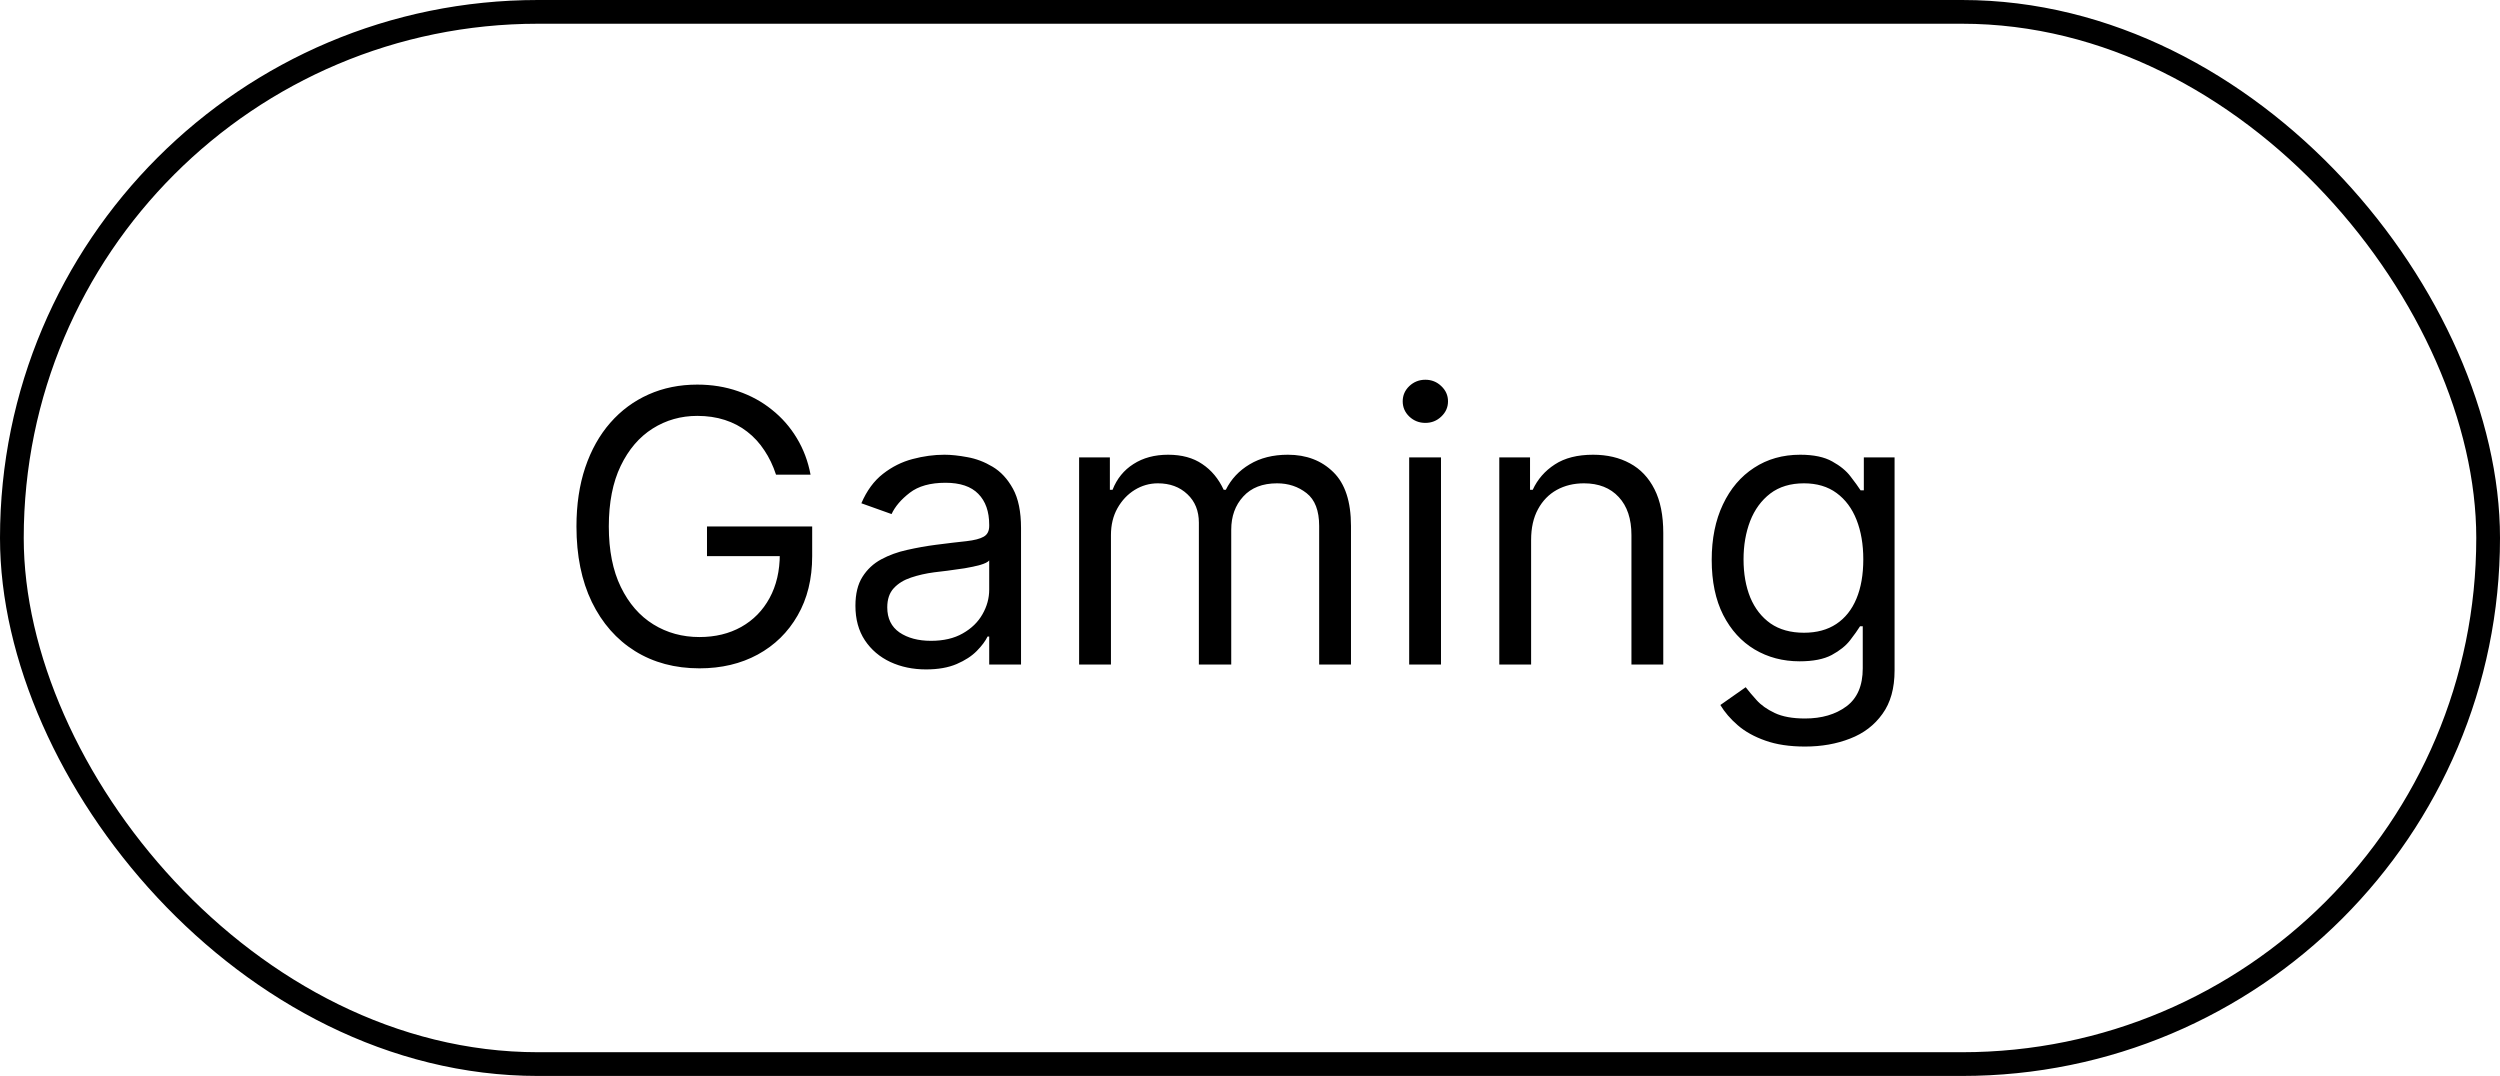
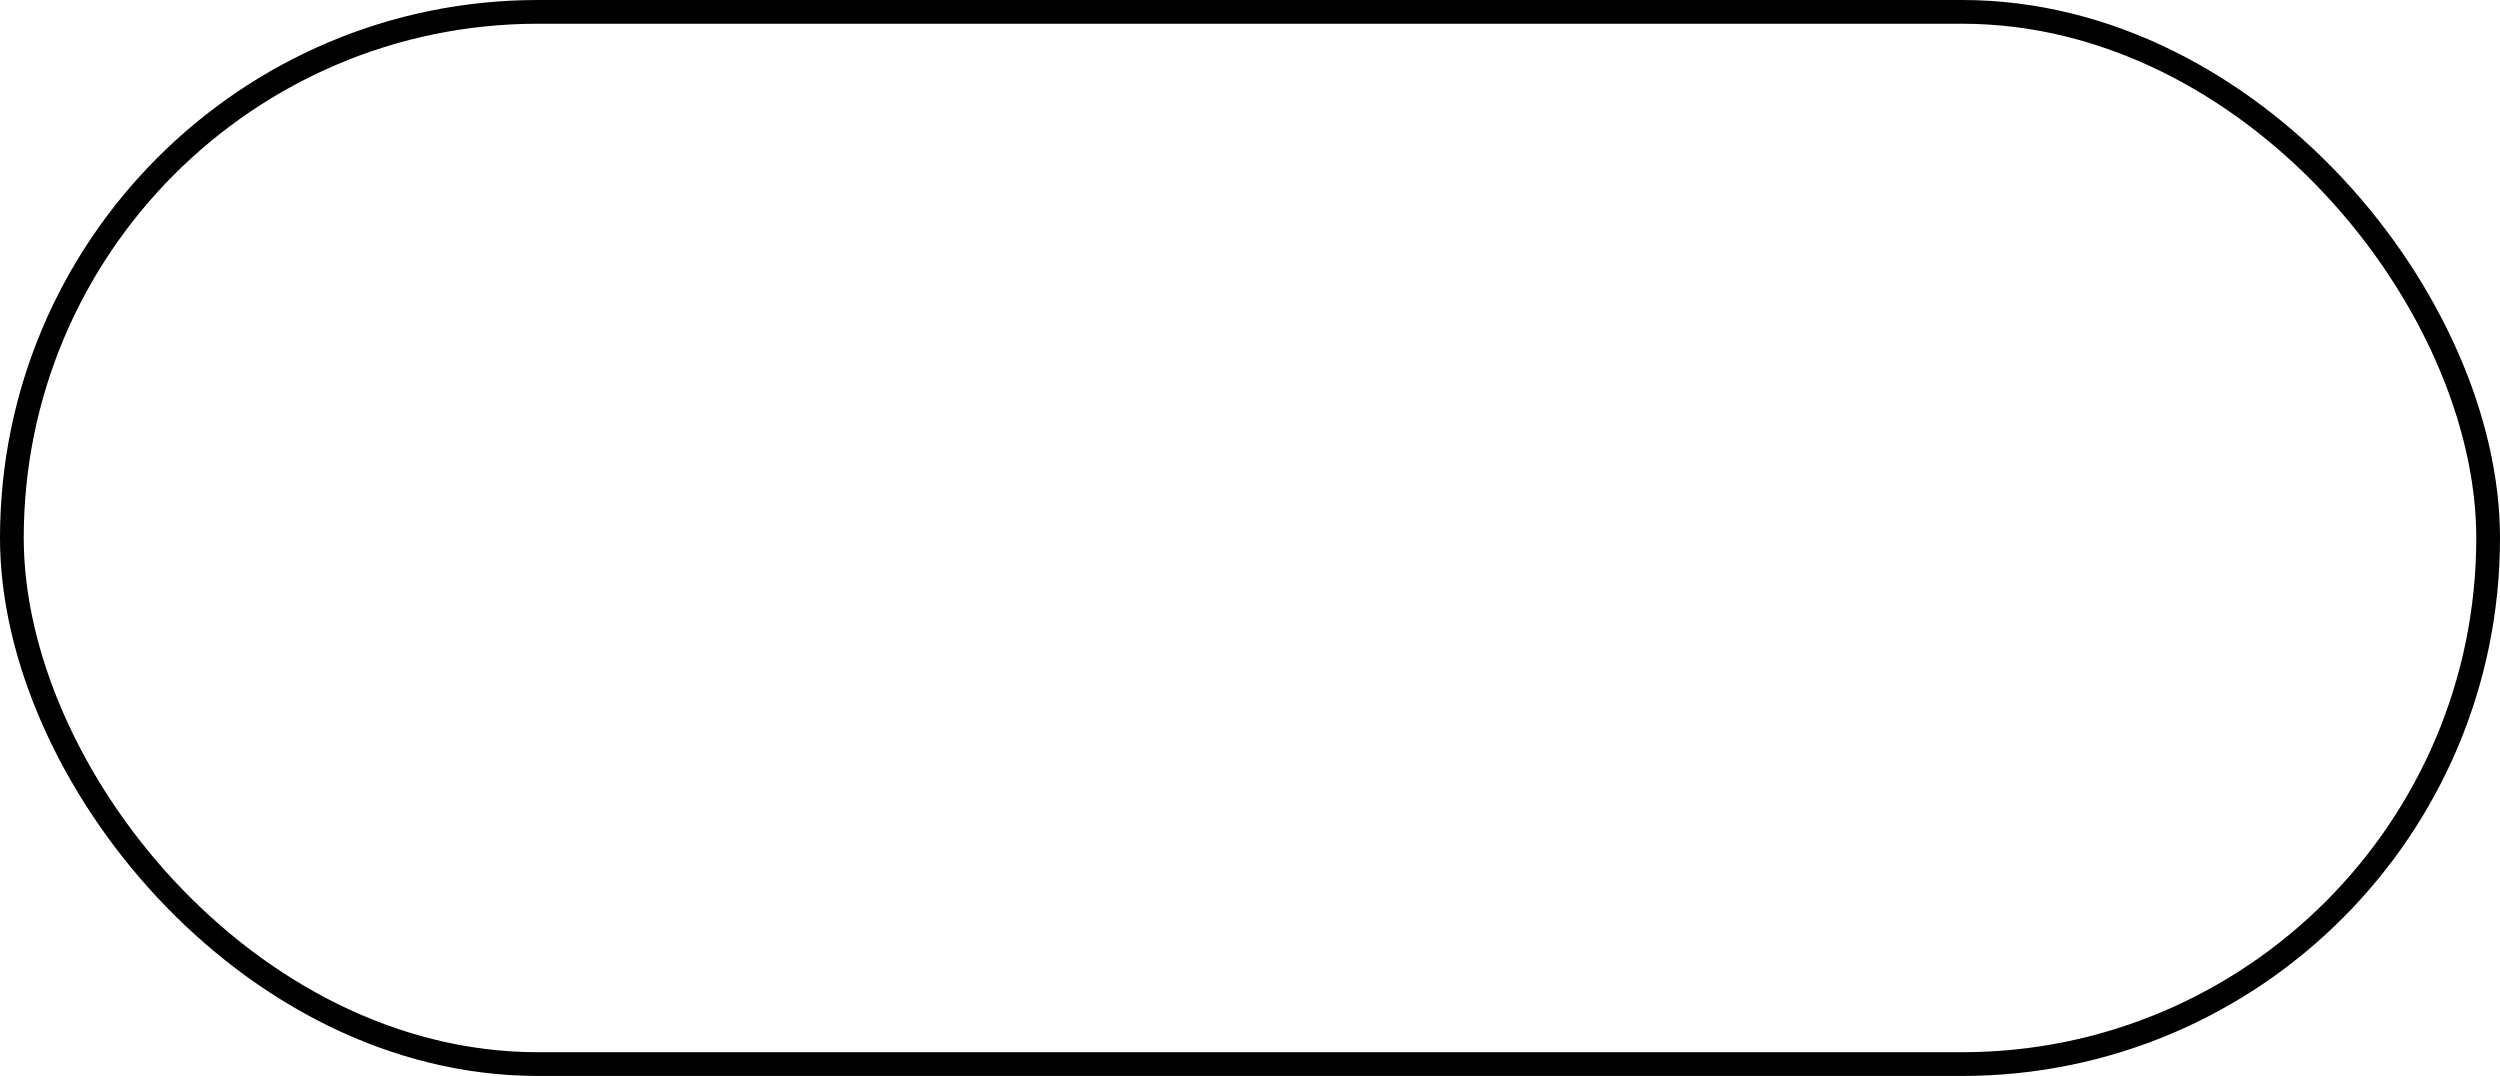
<svg xmlns="http://www.w3.org/2000/svg" width="158" height="68" viewBox="0 0 158 68" fill="none">
-   <path d="M49.045 30C48.858 29.426 48.611 28.912 48.304 28.457C48.003 27.997 47.642 27.605 47.222 27.281C46.807 26.957 46.335 26.71 45.807 26.54C45.278 26.369 44.699 26.284 44.068 26.284C43.034 26.284 42.094 26.551 41.247 27.085C40.401 27.619 39.727 28.406 39.227 29.446C38.727 30.486 38.477 31.761 38.477 33.273C38.477 34.784 38.73 36.06 39.236 37.099C39.742 38.139 40.426 38.926 41.29 39.46C42.153 39.994 43.125 40.261 44.205 40.261C45.205 40.261 46.085 40.048 46.847 39.622C47.614 39.19 48.21 38.582 48.636 37.798C49.068 37.008 49.284 36.08 49.284 35.011L49.932 35.148H44.682V33.273H51.33V35.148C51.33 36.585 51.023 37.835 50.409 38.898C49.801 39.96 48.96 40.784 47.886 41.369C46.818 41.949 45.591 42.239 44.205 42.239C42.659 42.239 41.301 41.875 40.131 41.148C38.966 40.42 38.057 39.386 37.403 38.045C36.756 36.705 36.432 35.114 36.432 33.273C36.432 31.892 36.617 30.651 36.986 29.548C37.361 28.44 37.889 27.497 38.571 26.719C39.253 25.94 40.06 25.344 40.992 24.929C41.923 24.514 42.949 24.307 44.068 24.307C44.989 24.307 45.847 24.446 46.642 24.724C47.443 24.997 48.156 25.386 48.781 25.892C49.412 26.392 49.938 26.991 50.358 27.69C50.778 28.384 51.068 29.153 51.227 30H49.045ZM58.529 42.307C57.7 42.307 56.947 42.151 56.271 41.838C55.594 41.52 55.057 41.062 54.66 40.466C54.262 39.864 54.063 39.136 54.063 38.284C54.063 37.534 54.211 36.926 54.506 36.46C54.802 35.989 55.197 35.619 55.691 35.352C56.185 35.085 56.731 34.886 57.327 34.756C57.93 34.619 58.535 34.511 59.143 34.432C59.938 34.33 60.583 34.253 61.077 34.202C61.577 34.145 61.941 34.051 62.168 33.92C62.401 33.79 62.518 33.562 62.518 33.239V33.17C62.518 32.33 62.288 31.676 61.827 31.21C61.373 30.744 60.682 30.511 59.756 30.511C58.796 30.511 58.043 30.722 57.498 31.142C56.952 31.562 56.569 32.011 56.347 32.489L54.438 31.807C54.779 31.011 55.234 30.392 55.802 29.949C56.376 29.5 57.001 29.188 57.677 29.011C58.359 28.829 59.029 28.739 59.688 28.739C60.109 28.739 60.592 28.79 61.137 28.892C61.688 28.989 62.219 29.19 62.731 29.497C63.248 29.804 63.677 30.267 64.018 30.886C64.359 31.506 64.529 32.335 64.529 33.375V42H62.518V40.227H62.416C62.279 40.511 62.052 40.815 61.734 41.139C61.416 41.463 60.992 41.739 60.464 41.966C59.935 42.193 59.291 42.307 58.529 42.307ZM58.836 40.5C59.631 40.5 60.302 40.344 60.847 40.031C61.398 39.719 61.813 39.315 62.092 38.821C62.376 38.327 62.518 37.807 62.518 37.261V35.42C62.432 35.523 62.245 35.617 61.955 35.702C61.671 35.781 61.342 35.852 60.967 35.915C60.597 35.972 60.236 36.023 59.884 36.068C59.538 36.108 59.256 36.142 59.041 36.17C58.518 36.239 58.029 36.349 57.575 36.503C57.126 36.651 56.762 36.875 56.484 37.176C56.211 37.472 56.075 37.875 56.075 38.386C56.075 39.085 56.333 39.614 56.85 39.972C57.373 40.324 58.035 40.5 58.836 40.5ZM68.2 42V28.909H70.144V30.954H70.314C70.587 30.256 71.027 29.713 71.635 29.327C72.243 28.935 72.973 28.739 73.825 28.739C74.689 28.739 75.408 28.935 75.981 29.327C76.561 29.713 77.013 30.256 77.337 30.954H77.473C77.808 30.278 78.311 29.741 78.981 29.344C79.652 28.94 80.456 28.739 81.394 28.739C82.564 28.739 83.521 29.105 84.266 29.838C85.01 30.565 85.382 31.699 85.382 33.239V42H83.371V33.239C83.371 32.273 83.106 31.582 82.578 31.168C82.05 30.753 81.428 30.546 80.712 30.546C79.791 30.546 79.078 30.824 78.572 31.381C78.067 31.932 77.814 32.631 77.814 33.477V42H75.769V33.034C75.769 32.29 75.527 31.69 75.044 31.236C74.561 30.776 73.939 30.546 73.178 30.546C72.655 30.546 72.166 30.685 71.712 30.963C71.263 31.241 70.899 31.628 70.621 32.122C70.348 32.611 70.212 33.176 70.212 33.818V42H68.2ZM89.06 42V28.909H91.071V42H89.06ZM90.082 26.727C89.69 26.727 89.352 26.594 89.068 26.327C88.79 26.06 88.651 25.739 88.651 25.364C88.651 24.989 88.79 24.668 89.068 24.401C89.352 24.134 89.69 24 90.082 24C90.474 24 90.81 24.134 91.088 24.401C91.372 24.668 91.514 24.989 91.514 25.364C91.514 25.739 91.372 26.06 91.088 26.327C90.81 26.594 90.474 26.727 90.082 26.727ZM96.766 34.125V42H94.755V28.909H96.698V30.954H96.869C97.175 30.29 97.641 29.756 98.266 29.352C98.891 28.943 99.698 28.739 100.687 28.739C101.573 28.739 102.349 28.921 103.013 29.284C103.678 29.642 104.195 30.188 104.565 30.921C104.934 31.648 105.119 32.568 105.119 33.682V42H103.107V33.818C103.107 32.79 102.84 31.989 102.306 31.415C101.772 30.835 101.039 30.546 100.107 30.546C99.465 30.546 98.891 30.685 98.386 30.963C97.886 31.241 97.491 31.648 97.201 32.182C96.911 32.716 96.766 33.364 96.766 34.125ZM114.078 47.182C113.107 47.182 112.271 47.057 111.572 46.807C110.874 46.562 110.291 46.239 109.825 45.835C109.365 45.438 108.999 45.011 108.726 44.557L110.328 43.432C110.51 43.67 110.74 43.943 111.018 44.25C111.297 44.562 111.678 44.832 112.161 45.06C112.649 45.293 113.288 45.409 114.078 45.409C115.135 45.409 116.007 45.153 116.695 44.642C117.382 44.131 117.726 43.33 117.726 42.239V39.58H117.555C117.408 39.818 117.197 40.114 116.925 40.466C116.658 40.812 116.271 41.122 115.766 41.395C115.266 41.662 114.589 41.795 113.737 41.795C112.68 41.795 111.732 41.545 110.891 41.045C110.055 40.545 109.393 39.818 108.905 38.864C108.422 37.909 108.18 36.75 108.18 35.386C108.18 34.045 108.416 32.878 108.888 31.884C109.359 30.884 110.016 30.111 110.857 29.565C111.697 29.014 112.669 28.739 113.771 28.739C114.624 28.739 115.3 28.881 115.8 29.165C116.305 29.443 116.692 29.761 116.959 30.119C117.232 30.472 117.442 30.761 117.589 30.989H117.794V28.909H119.737V42.375C119.737 43.5 119.482 44.415 118.97 45.119C118.464 45.83 117.783 46.349 116.925 46.679C116.072 47.014 115.124 47.182 114.078 47.182ZM114.01 39.989C114.817 39.989 115.499 39.804 116.055 39.435C116.612 39.065 117.036 38.534 117.325 37.841C117.615 37.148 117.76 36.318 117.76 35.352C117.76 34.409 117.618 33.577 117.334 32.855C117.05 32.133 116.629 31.568 116.072 31.159C115.516 30.75 114.828 30.546 114.01 30.546C113.158 30.546 112.447 30.761 111.879 31.193C111.317 31.625 110.893 32.205 110.609 32.932C110.331 33.659 110.192 34.466 110.192 35.352C110.192 36.261 110.334 37.065 110.618 37.764C110.908 38.457 111.334 39.003 111.896 39.401C112.464 39.793 113.169 39.989 114.01 39.989Z" fill="black" />
  <rect x="0.75" y="0.75" width="156.5" height="66.5" rx="33.25" stroke="black" stroke-width="1.5" />
</svg>